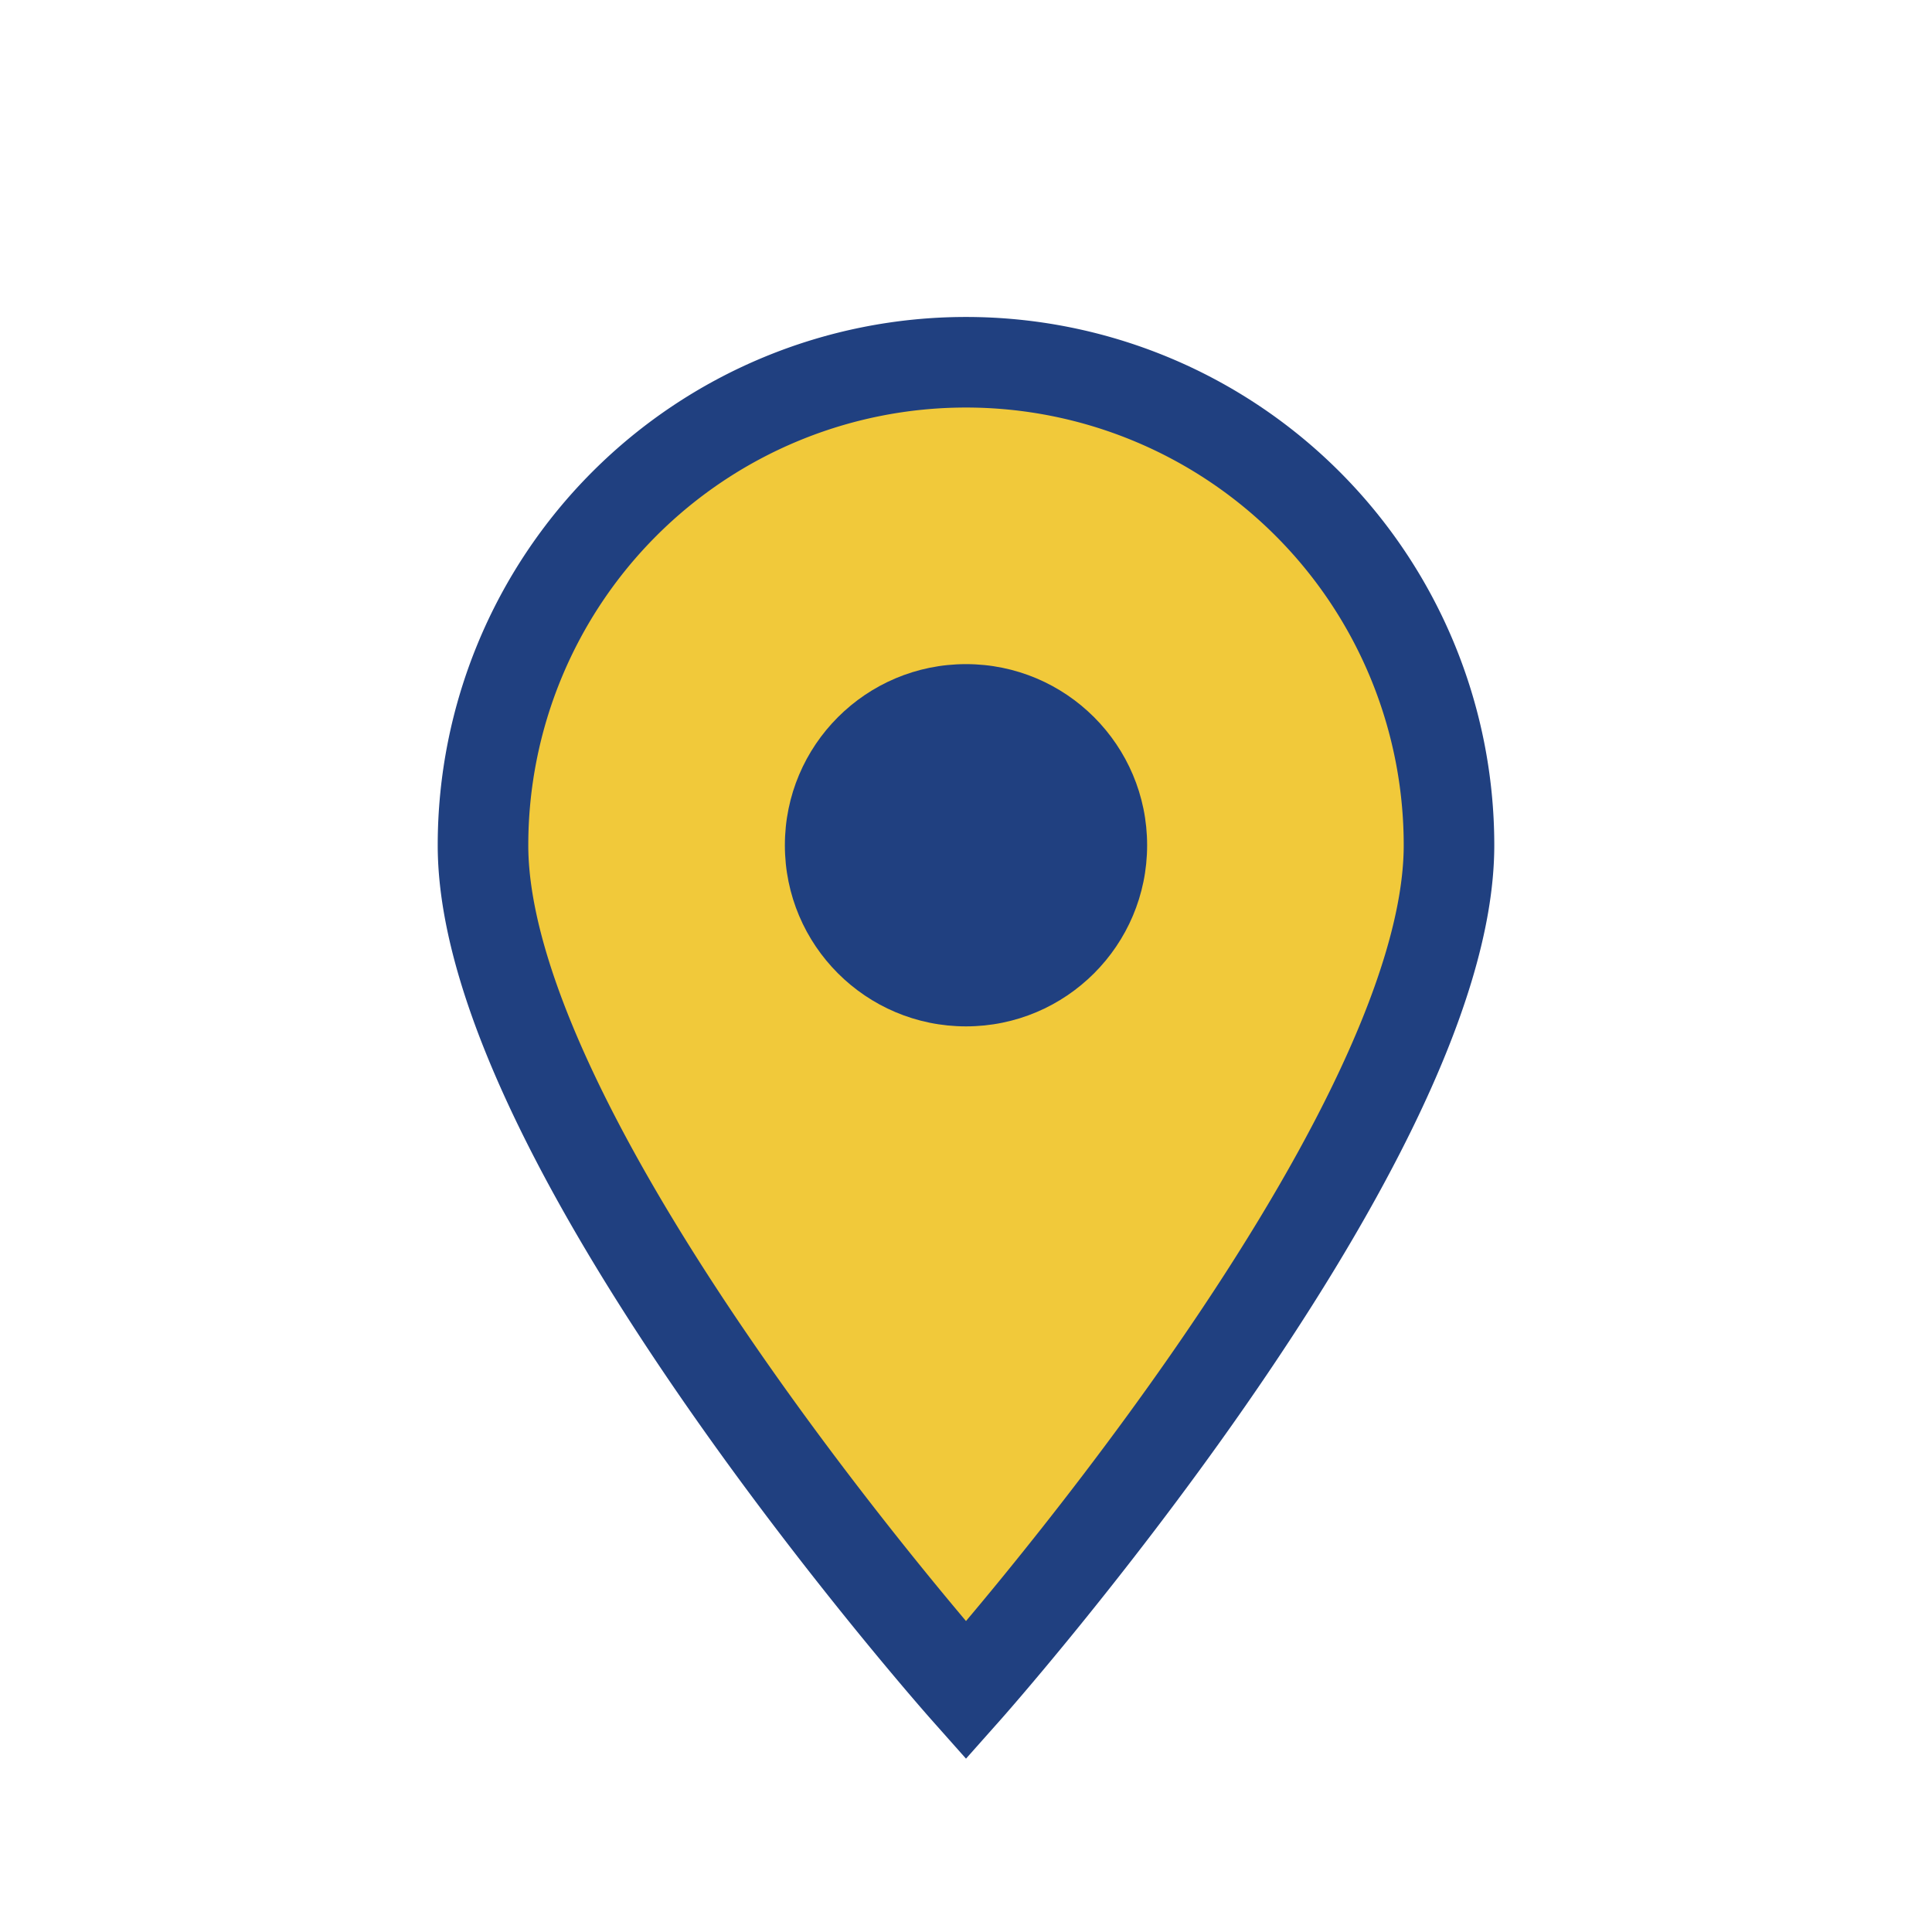
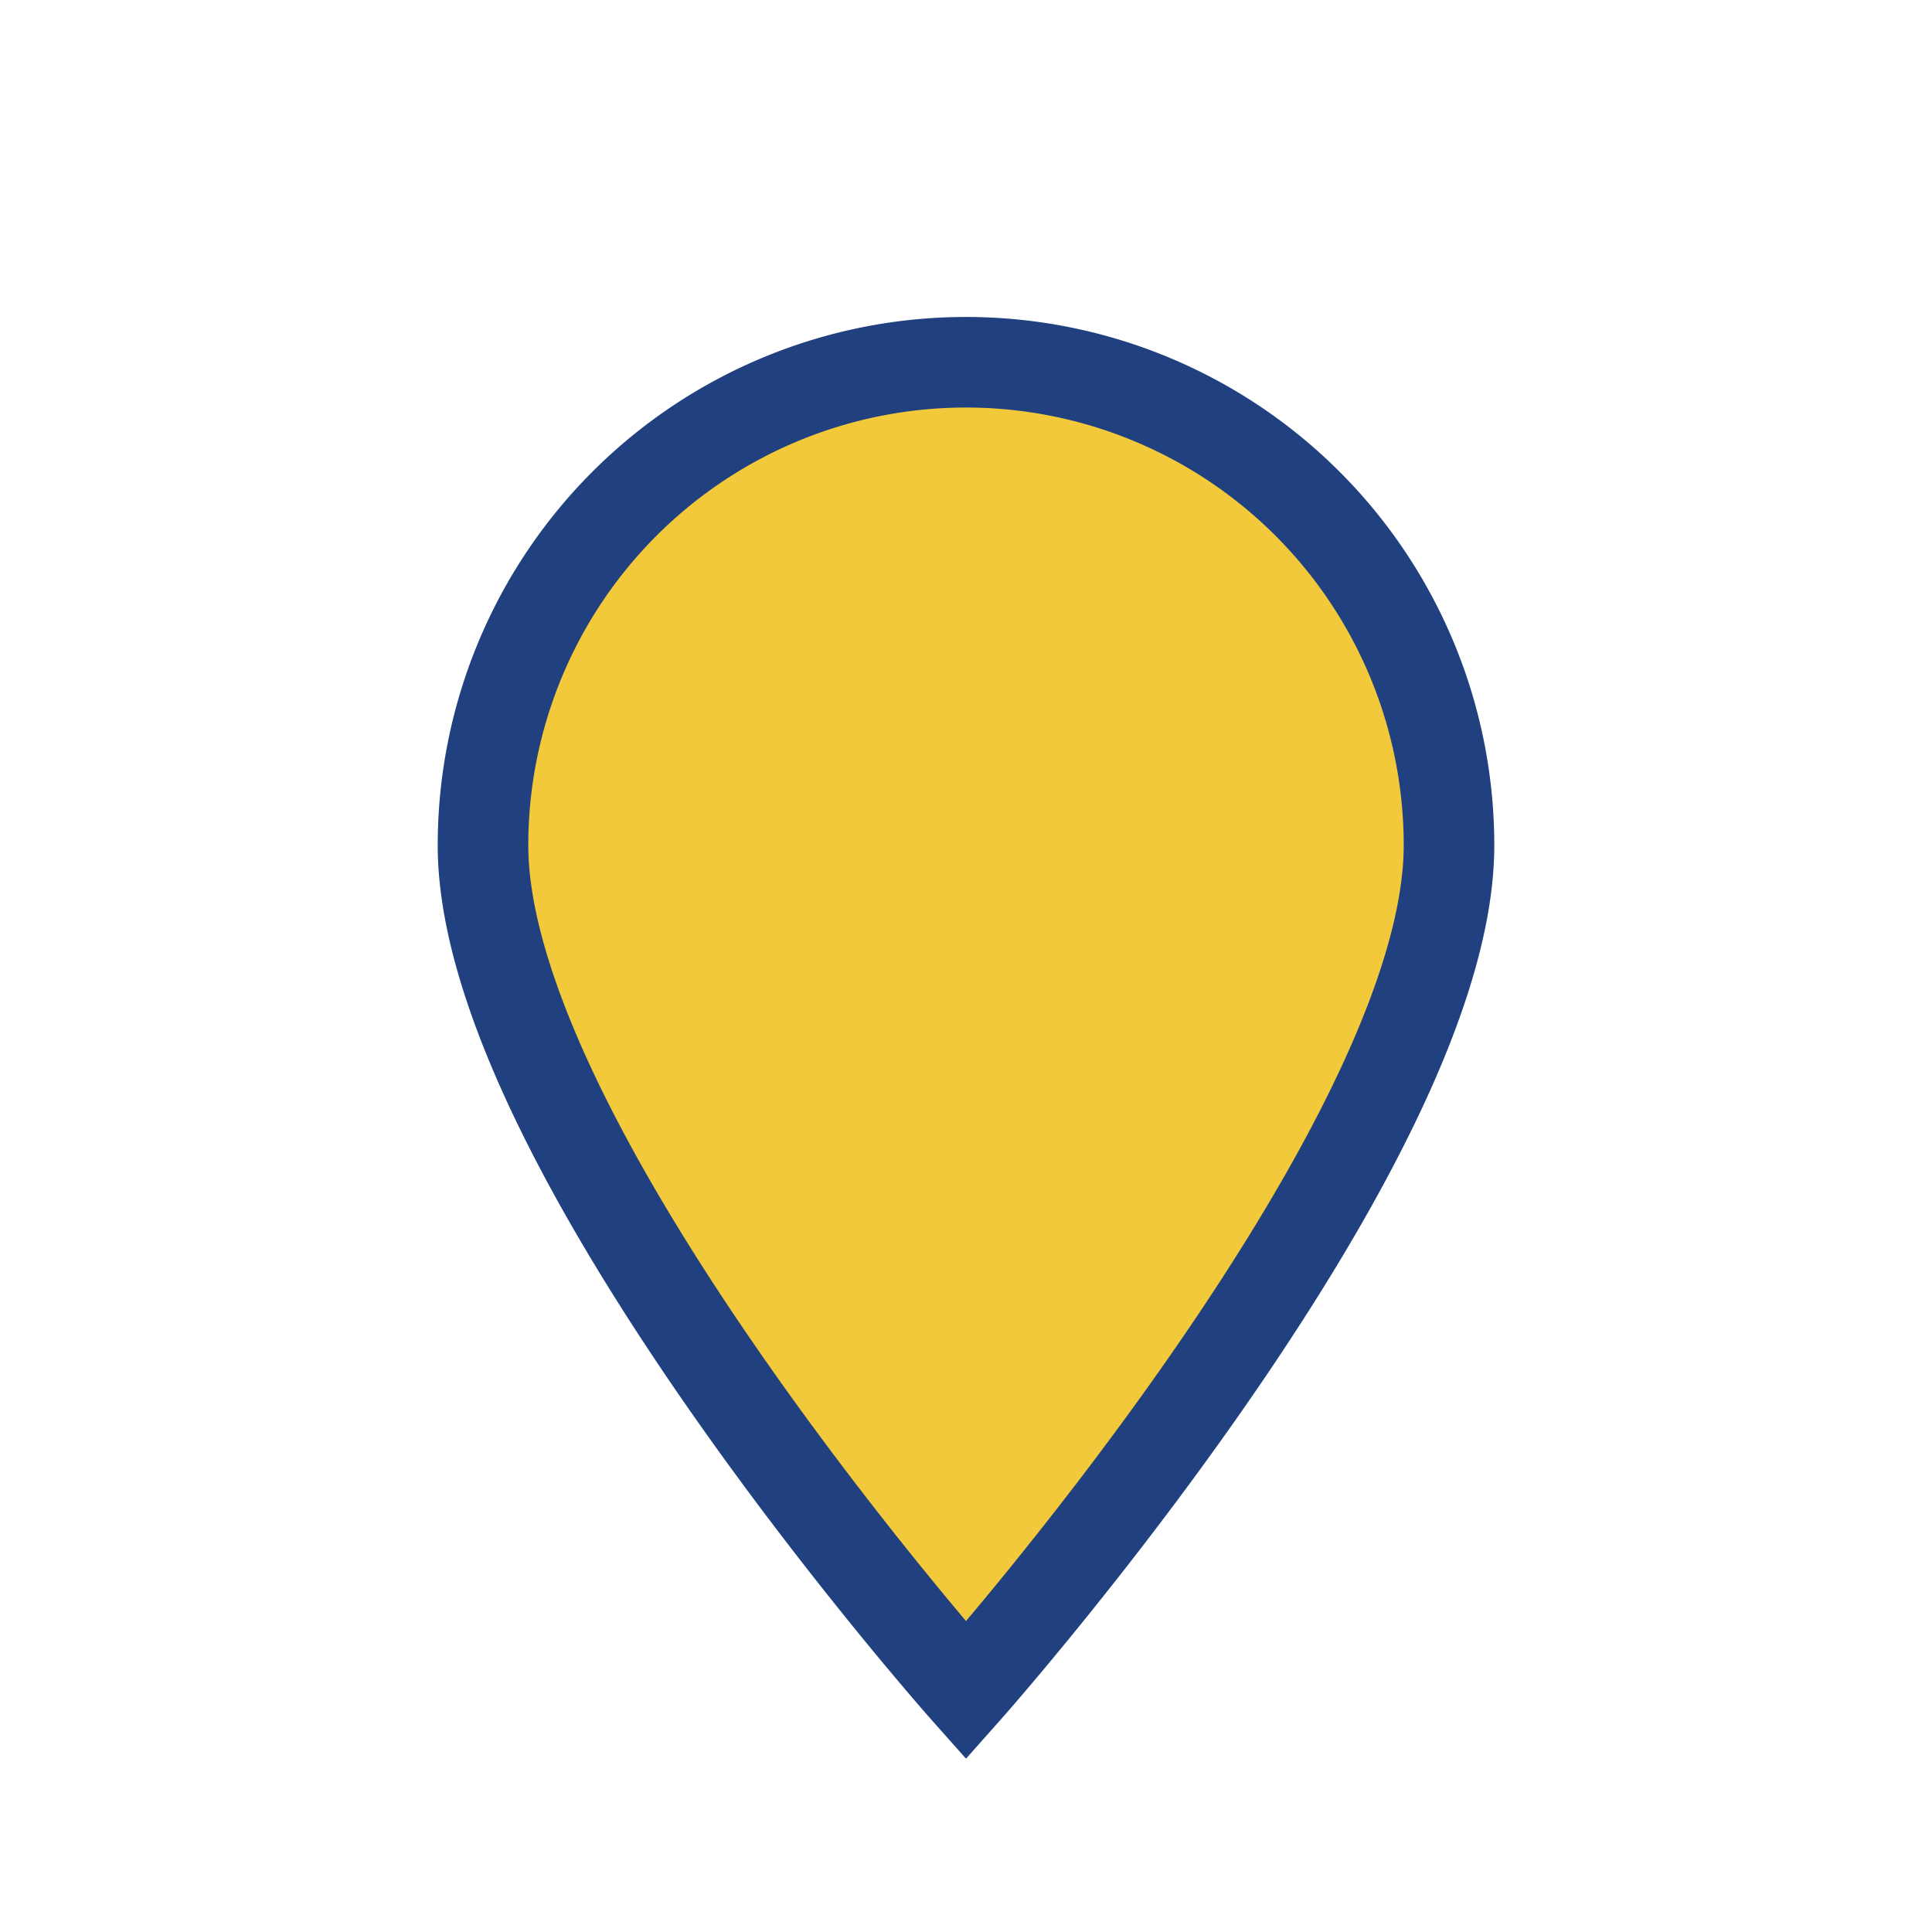
<svg xmlns="http://www.w3.org/2000/svg" width="32" height="32" viewBox="0 0 32 32">
  <path d="M16 28s-8-9-8-14a8 8 0 1116 0c0 5-8 14-8 14z" fill="#F1C93A" stroke="#204080" stroke-width="1.5" />
-   <circle cx="16" cy="14" r="3" fill="#204080" />
</svg>